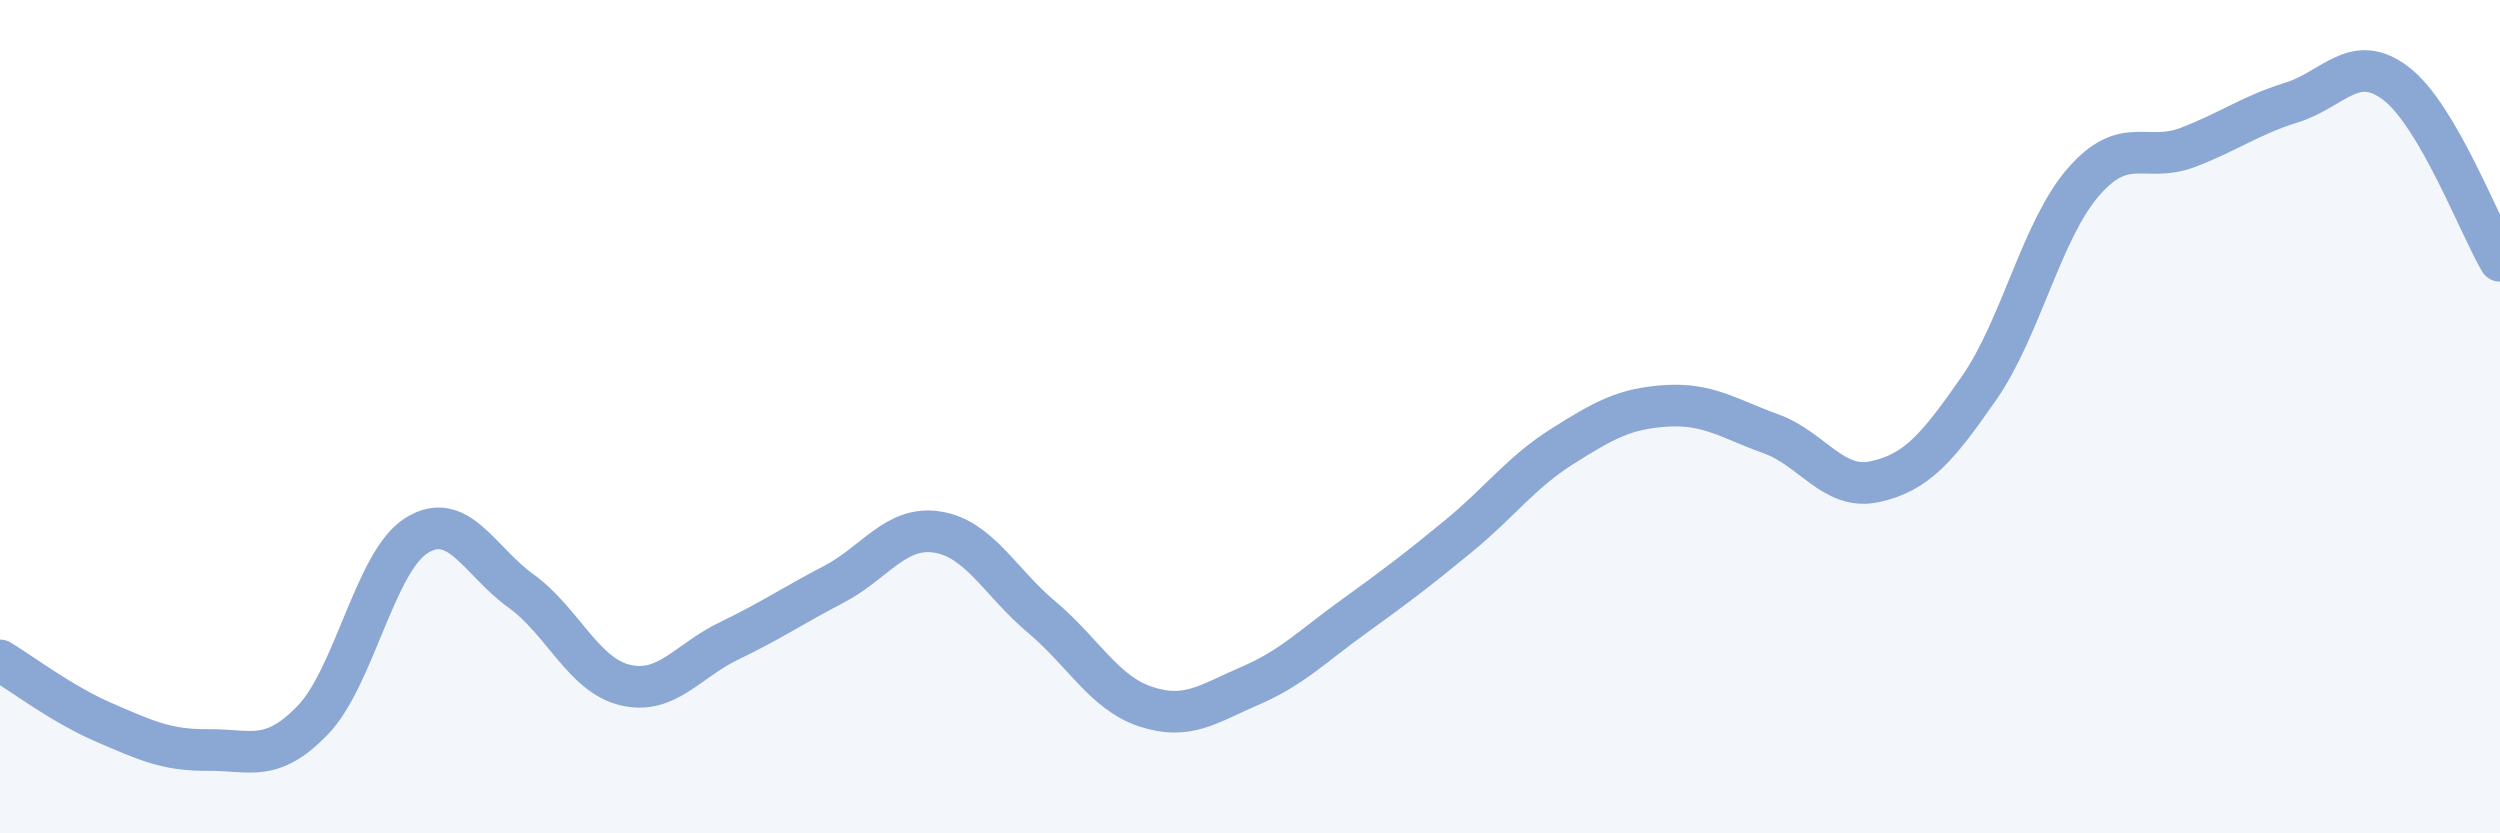
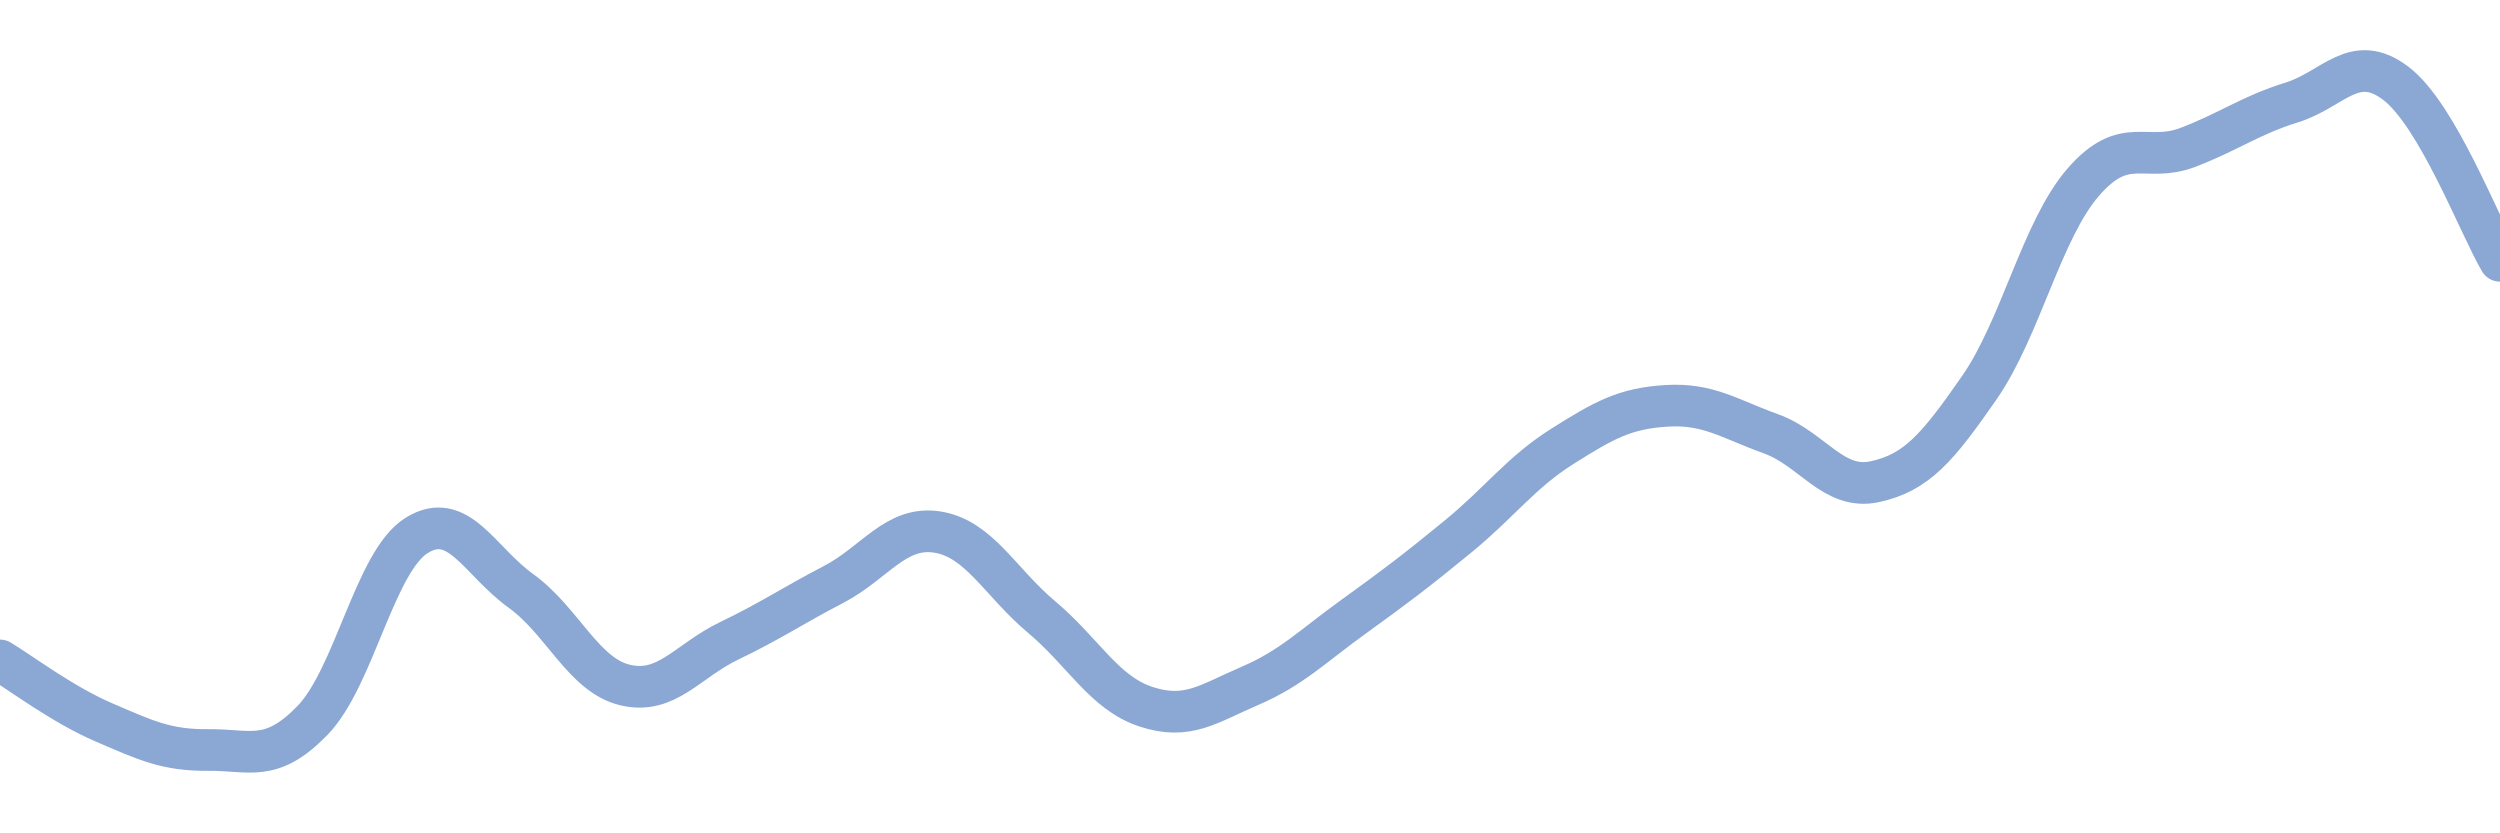
<svg xmlns="http://www.w3.org/2000/svg" width="60" height="20" viewBox="0 0 60 20">
-   <path d="M 0,15.85 C 0.5,16.15 1.5,16.91 2.5,17.34 C 3.5,17.77 4,18.01 5,18 C 6,17.99 6.5,18.32 7.5,17.29 C 8.5,16.26 9,13.47 10,12.85 C 11,12.23 11.5,13.46 12.5,14.18 C 13.5,14.9 14,16.2 15,16.44 C 16,16.68 16.5,15.86 17.5,15.38 C 18.5,14.9 19,14.55 20,14.03 C 21,13.51 21.5,12.61 22.5,12.77 C 23.5,12.93 24,13.97 25,14.81 C 26,15.65 26.5,16.63 27.5,16.96 C 28.5,17.29 29,16.89 30,16.46 C 31,16.03 31.5,15.51 32.5,14.79 C 33.5,14.07 34,13.69 35,12.87 C 36,12.05 36.5,11.34 37.5,10.71 C 38.5,10.08 39,9.8 40,9.74 C 41,9.68 41.5,10.05 42.5,10.41 C 43.5,10.77 44,11.78 45,11.56 C 46,11.34 46.5,10.75 47.5,9.31 C 48.5,7.87 49,5.52 50,4.37 C 51,3.22 51.5,3.92 52.5,3.54 C 53.5,3.16 54,2.77 55,2.46 C 56,2.15 56.5,1.24 57.5,2 C 58.5,2.76 59.5,5.41 60,6.26L60 20L0 20Z" fill="#8ba7d3" opacity="0.1" stroke-linecap="round" stroke-linejoin="round" />
  <path d="M 0,15.85 C 0.5,16.15 1.5,16.91 2.5,17.34 C 3.5,17.77 4,18.01 5,18 C 6,17.99 6.5,18.32 7.5,17.29 C 8.5,16.26 9,13.47 10,12.85 C 11,12.23 11.5,13.46 12.5,14.18 C 13.5,14.9 14,16.2 15,16.44 C 16,16.68 16.5,15.86 17.5,15.38 C 18.5,14.9 19,14.55 20,14.03 C 21,13.51 21.5,12.61 22.5,12.77 C 23.5,12.93 24,13.97 25,14.81 C 26,15.65 26.5,16.63 27.5,16.96 C 28.5,17.29 29,16.89 30,16.46 C 31,16.03 31.5,15.51 32.5,14.79 C 33.5,14.07 34,13.69 35,12.87 C 36,12.05 36.5,11.34 37.5,10.71 C 38.5,10.08 39,9.8 40,9.74 C 41,9.68 41.5,10.05 42.5,10.41 C 43.5,10.77 44,11.78 45,11.56 C 46,11.34 46.5,10.75 47.5,9.31 C 48.5,7.87 49,5.52 50,4.37 C 51,3.22 51.5,3.92 52.5,3.54 C 53.5,3.16 54,2.77 55,2.46 C 56,2.15 56.5,1.24 57.5,2 C 58.5,2.76 59.5,5.41 60,6.26" stroke="#8ba7d3" stroke-width="1" fill="none" stroke-linecap="round" stroke-linejoin="round" />
</svg>